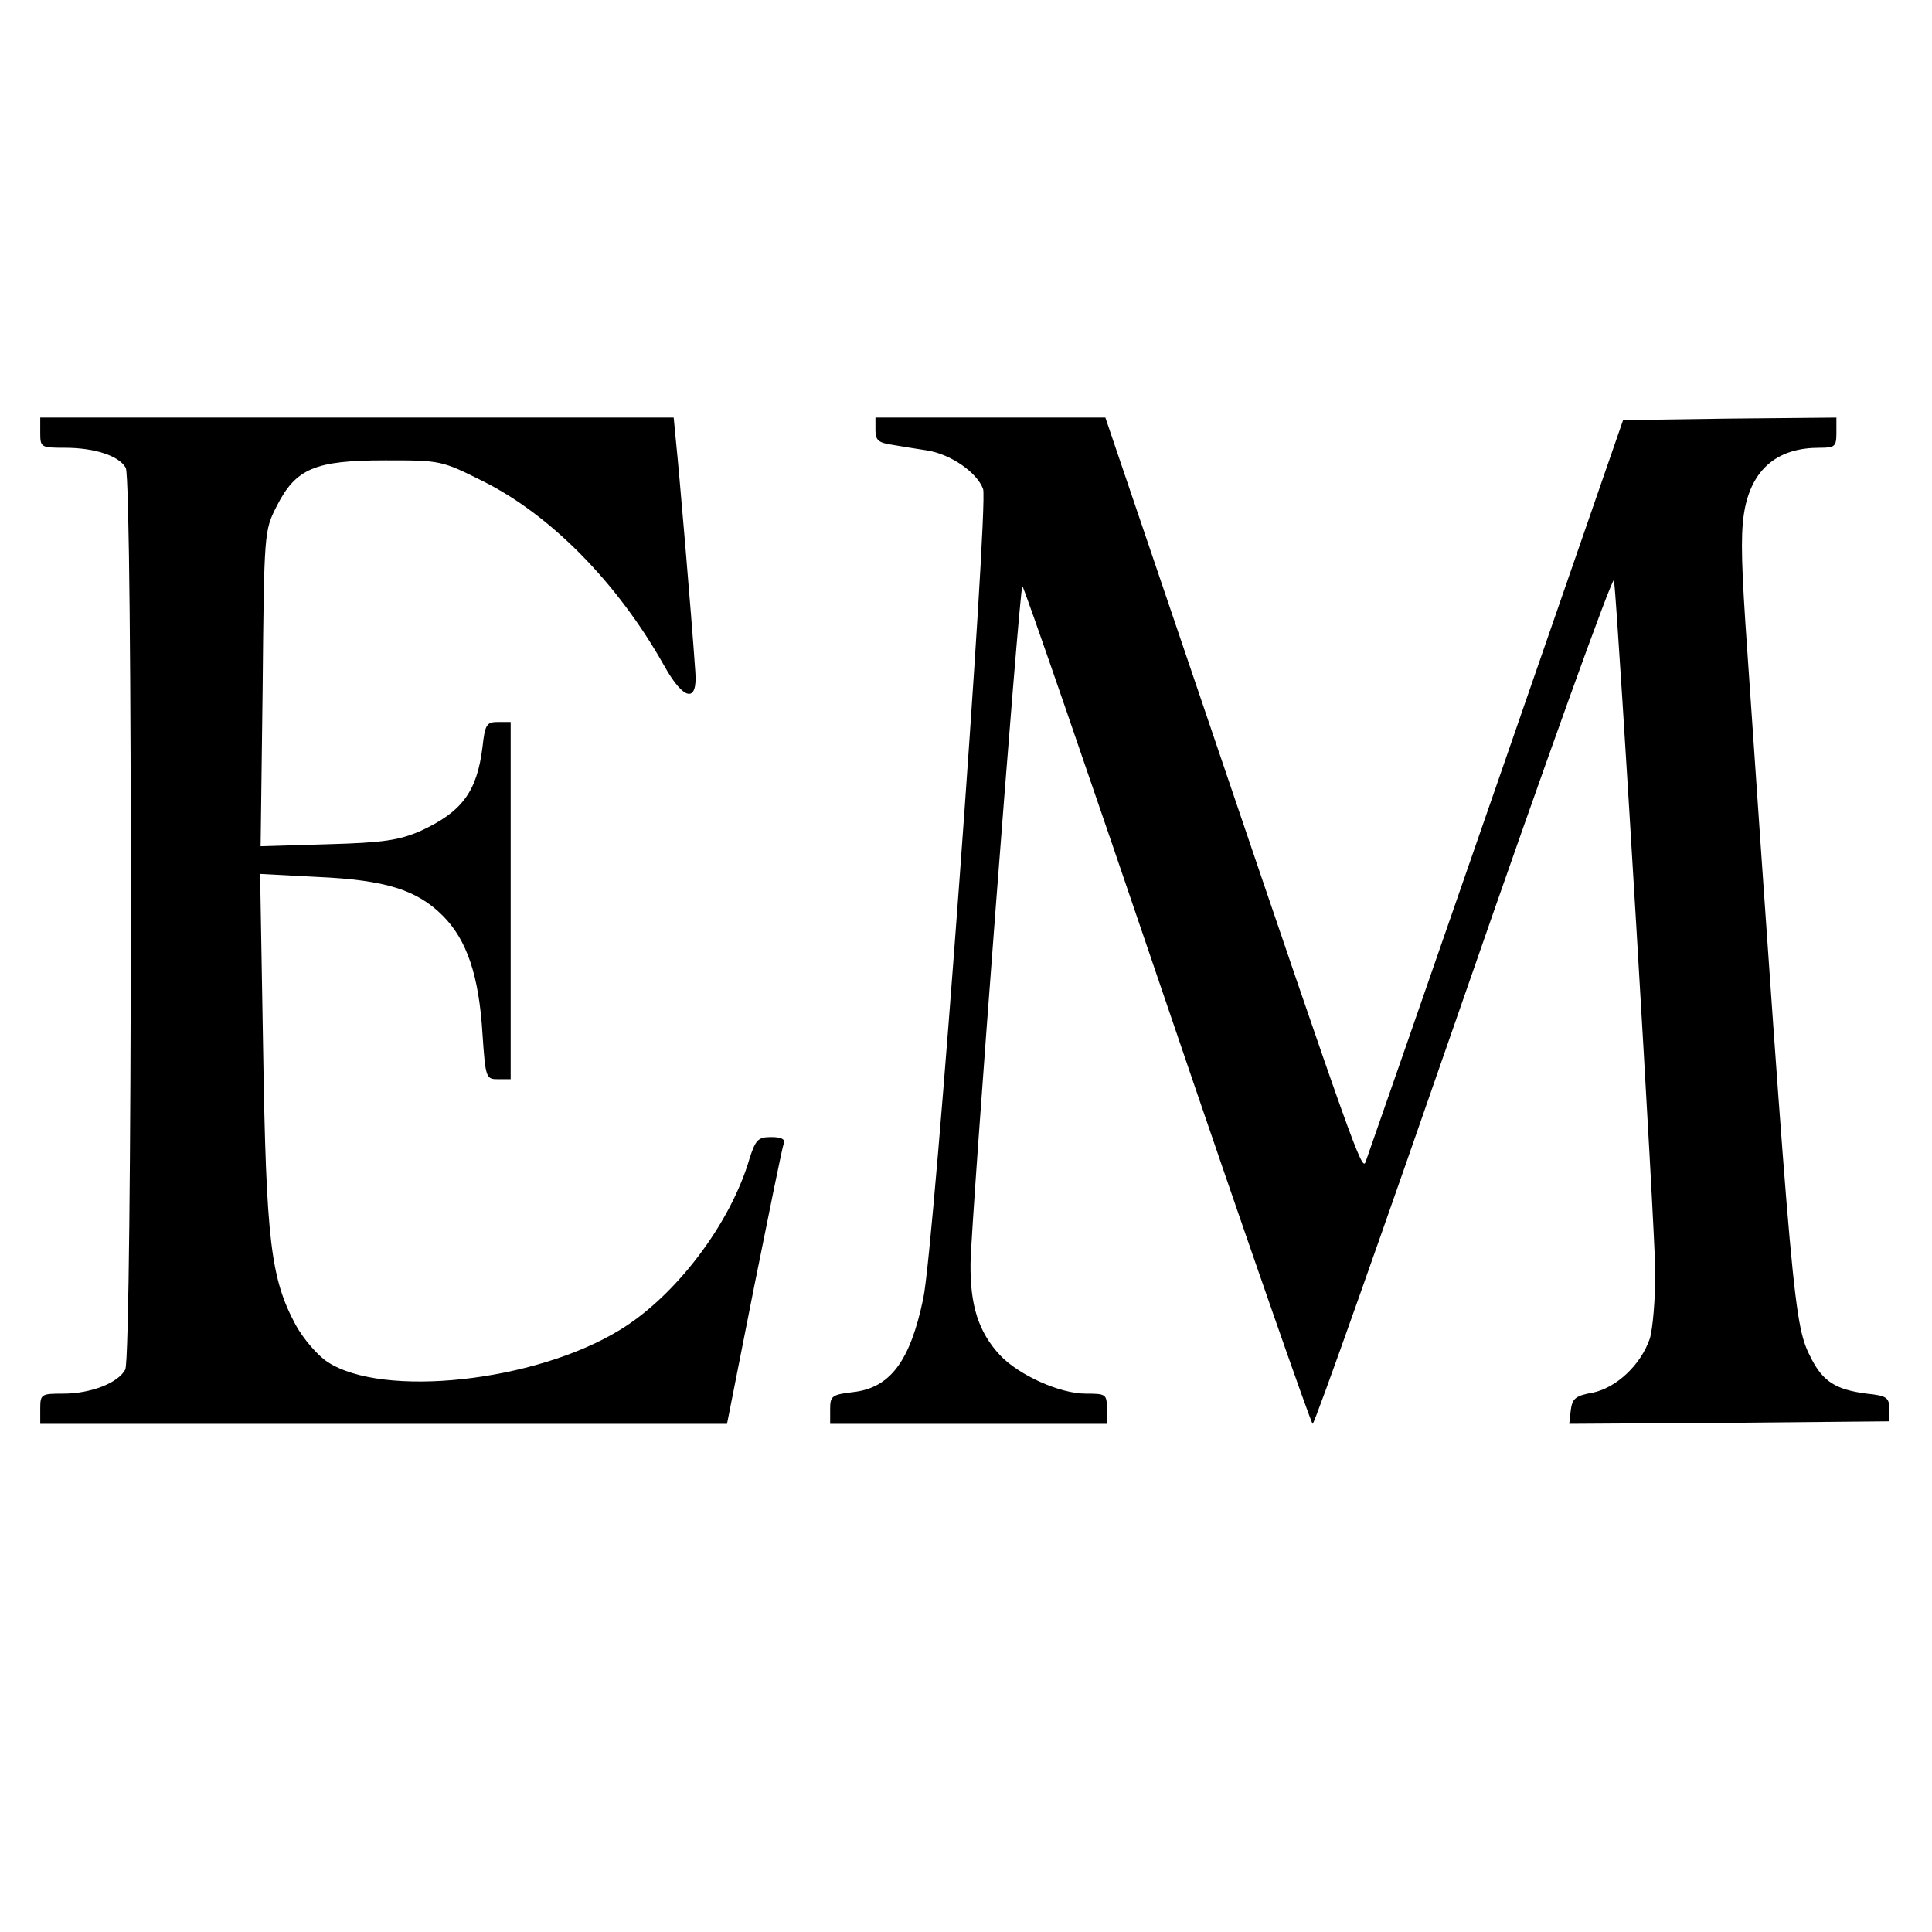
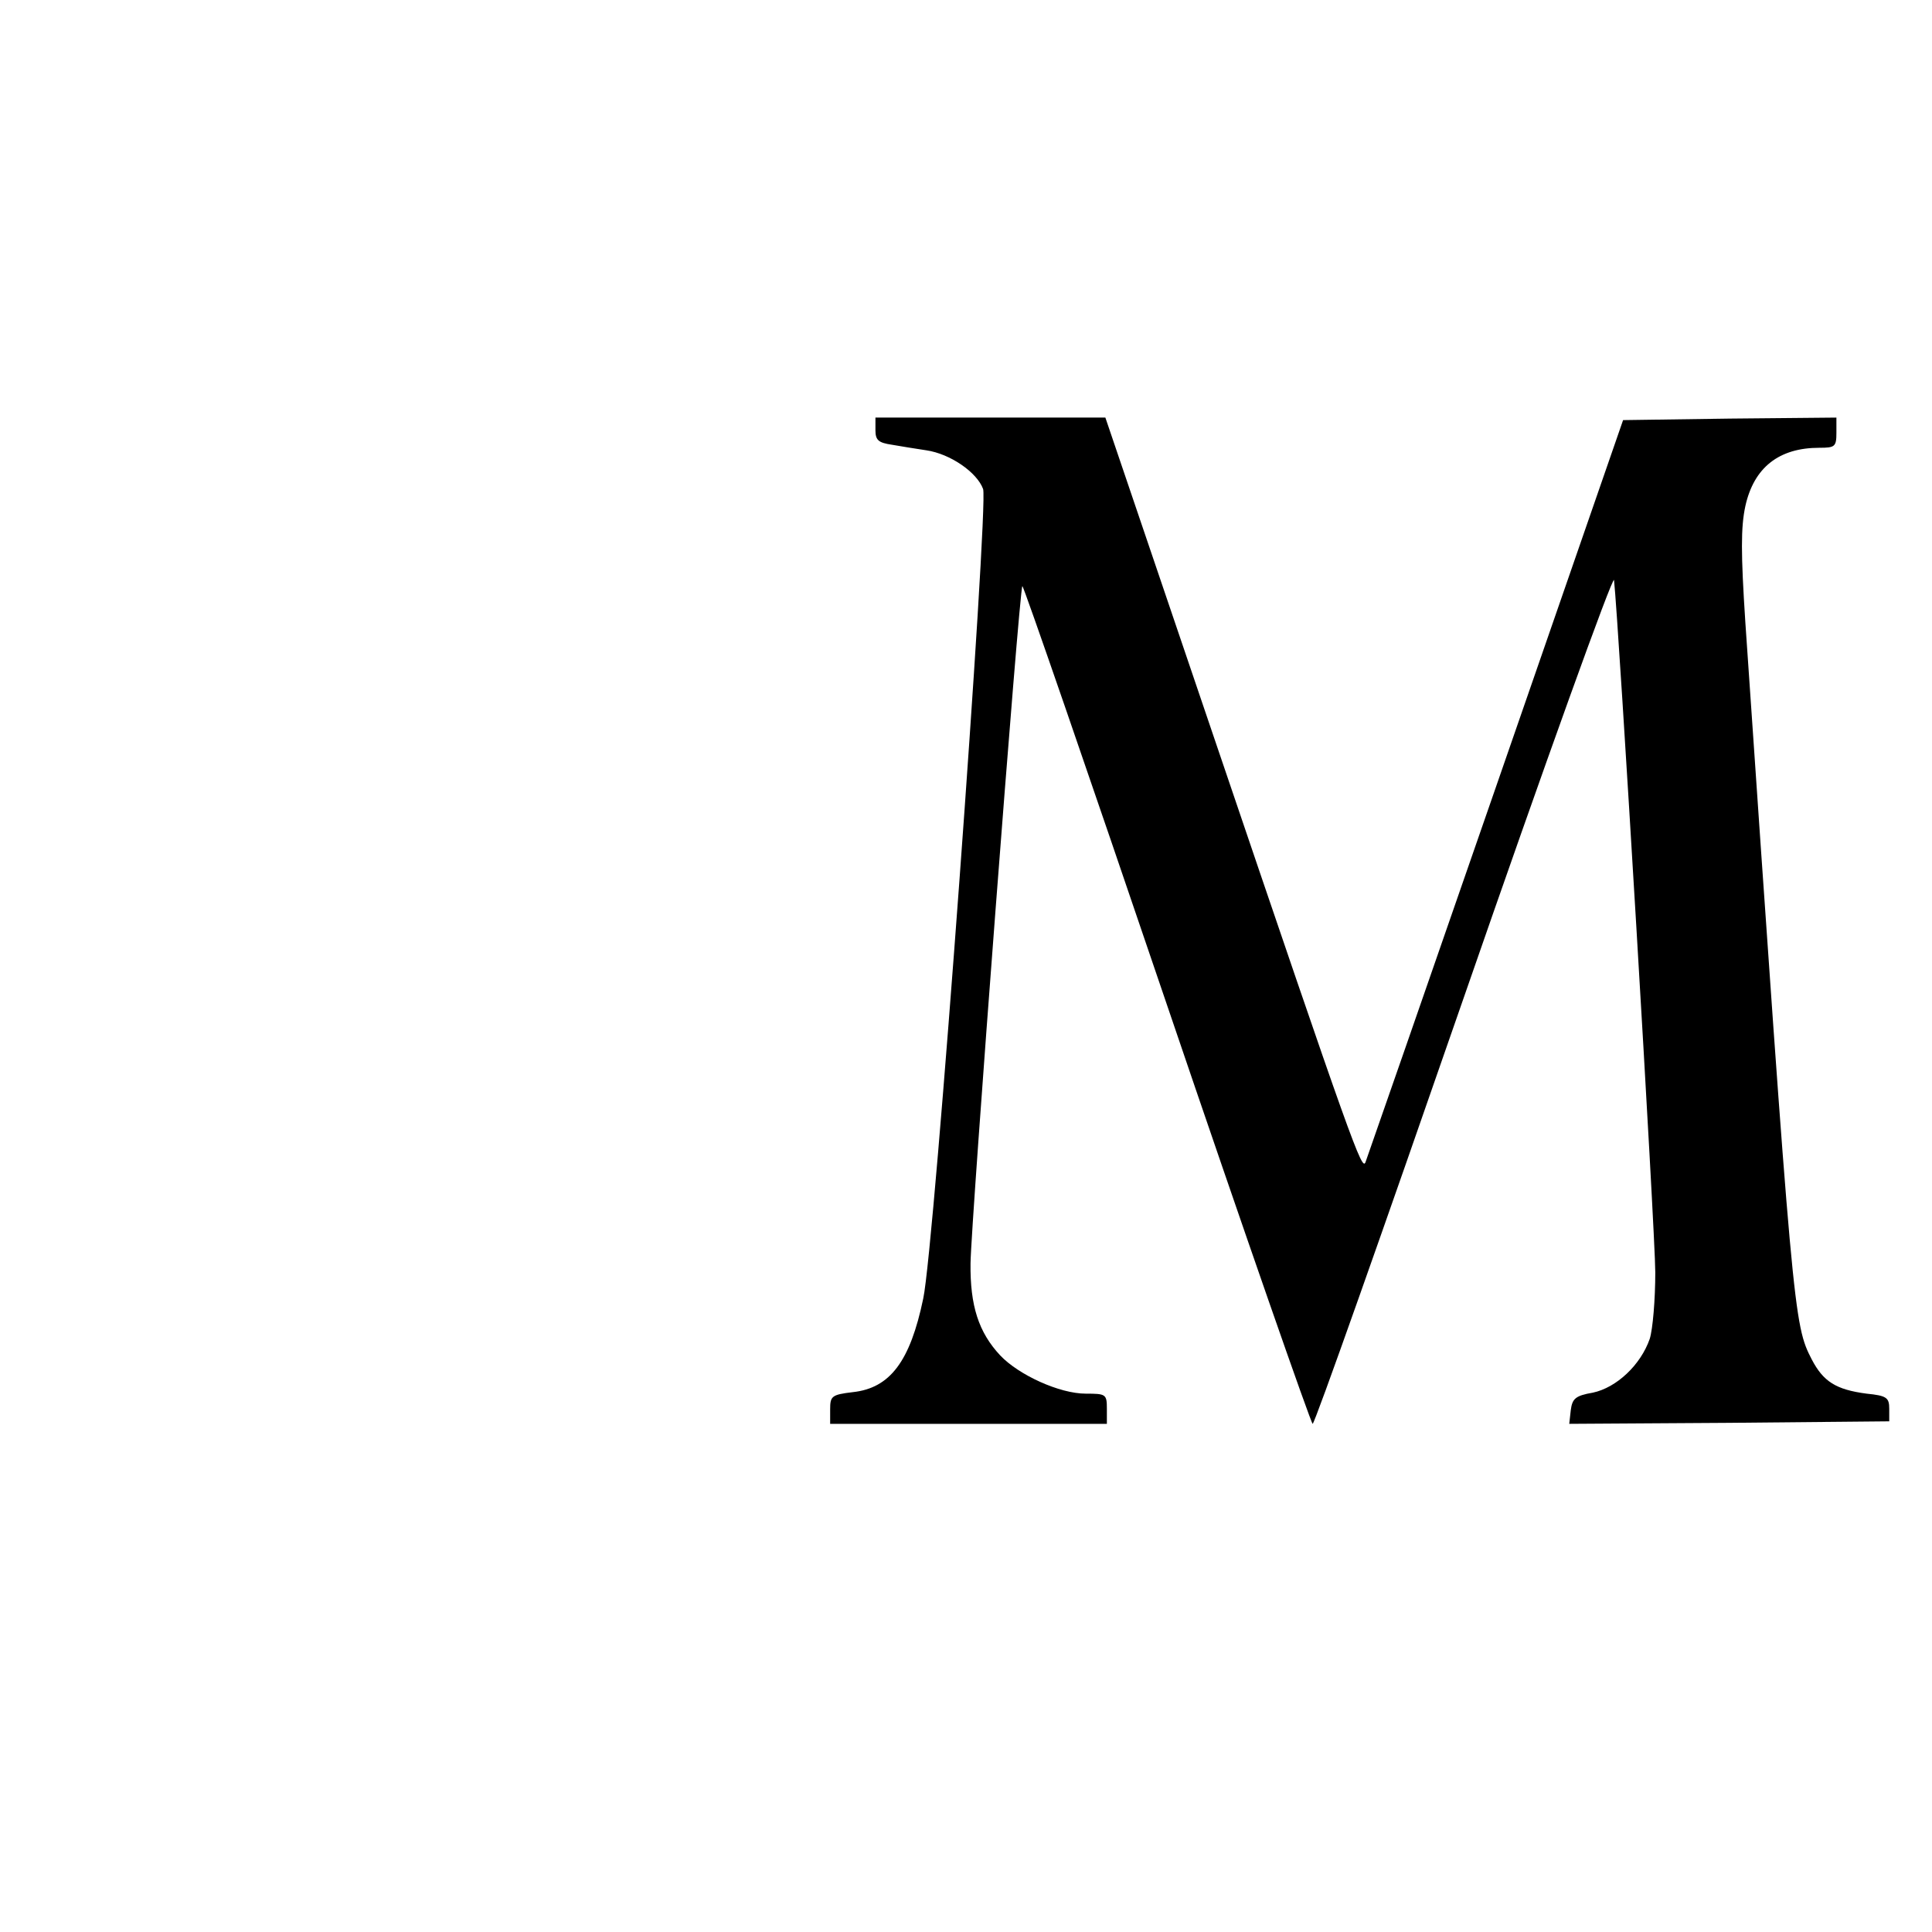
<svg xmlns="http://www.w3.org/2000/svg" version="1.0" width="384pt" height="384pt" viewBox="0 0 384 384" preserveAspectRatio="xMidYMid meet">
  <g transform="translate(0,384) scale(0.1,-0.1)" fill="#000000" stroke="none">
-     <path d="M80 2980 c0 -29 1 -30 49 -30 59 0 108 -16 121 -40 14 -27 13 -1765 -1 -1792 -14 -27 -69 -48 -124 -48 -43 0 -45 -1 -45 -30 l0 -30 683 0 682 0 54 273 c30 149 56 278 59 285 3 8 -6 12 -25 12 -26 0 -31 -5 -43 -42 -38 -131 -148 -275 -259 -342 -169 -103 -470 -135 -580 -63 -20 13 -48 46 -63 73 -50 93 -59 167 -65 548 l-6 349 114 -6 c136 -6 198 -26 249 -77 48 -48 72 -119 79 -235 6 -88 7 -90 31 -90 l25 0 0 355 0 355 -25 0 c-23 0 -26 -5 -31 -50 -11 -89 -41 -129 -124 -167 -42 -18 -73 -23 -183 -26 l-134 -4 4 313 c3 312 3 314 28 363 38 75 76 91 216 91 110 0 111 0 195 -42 134 -67 267 -202 359 -366 39 -70 67 -75 62 -12 -8 117 -33 407 -38 453 l-5 52 -630 0 -629 0 0 -30z" />
    <path d="M1740 2985 c0 -20 6 -25 33 -29 17 -3 48 -8 68 -11 48 -7 101 -44 113 -77 11 -32 -97 -1509 -119 -1609 -26 -125 -66 -178 -140 -186 -42 -5 -45 -8 -45 -34 l0 -29 275 0 275 0 0 30 c0 29 -2 30 -42 30 -52 0 -133 37 -170 76 -43 46 -60 99 -59 183 1 81 97 1341 103 1346 2 2 131 -372 287 -831 156 -459 287 -834 290 -834 4 0 139 382 301 849 162 467 296 839 298 828 9 -82 82 -1298 82 -1376 0 -54 -5 -113 -11 -132 -18 -52 -66 -97 -113 -107 -35 -6 -41 -12 -44 -35 l-3 -27 318 2 318 3 0 25 c0 22 -5 26 -45 30 -61 8 -86 24 -109 68 -36 70 -37 80 -132 1465 -9 138 -9 189 0 231 17 77 67 116 147 116 31 0 34 2 34 30 l0 30 -212 -2 -212 -3 -253 -730 c-139 -401 -256 -737 -259 -745 -7 -18 -24 28 -299 838 l-218 642 -228 0 -229 0 0 -25z" />
  </g>
</svg>